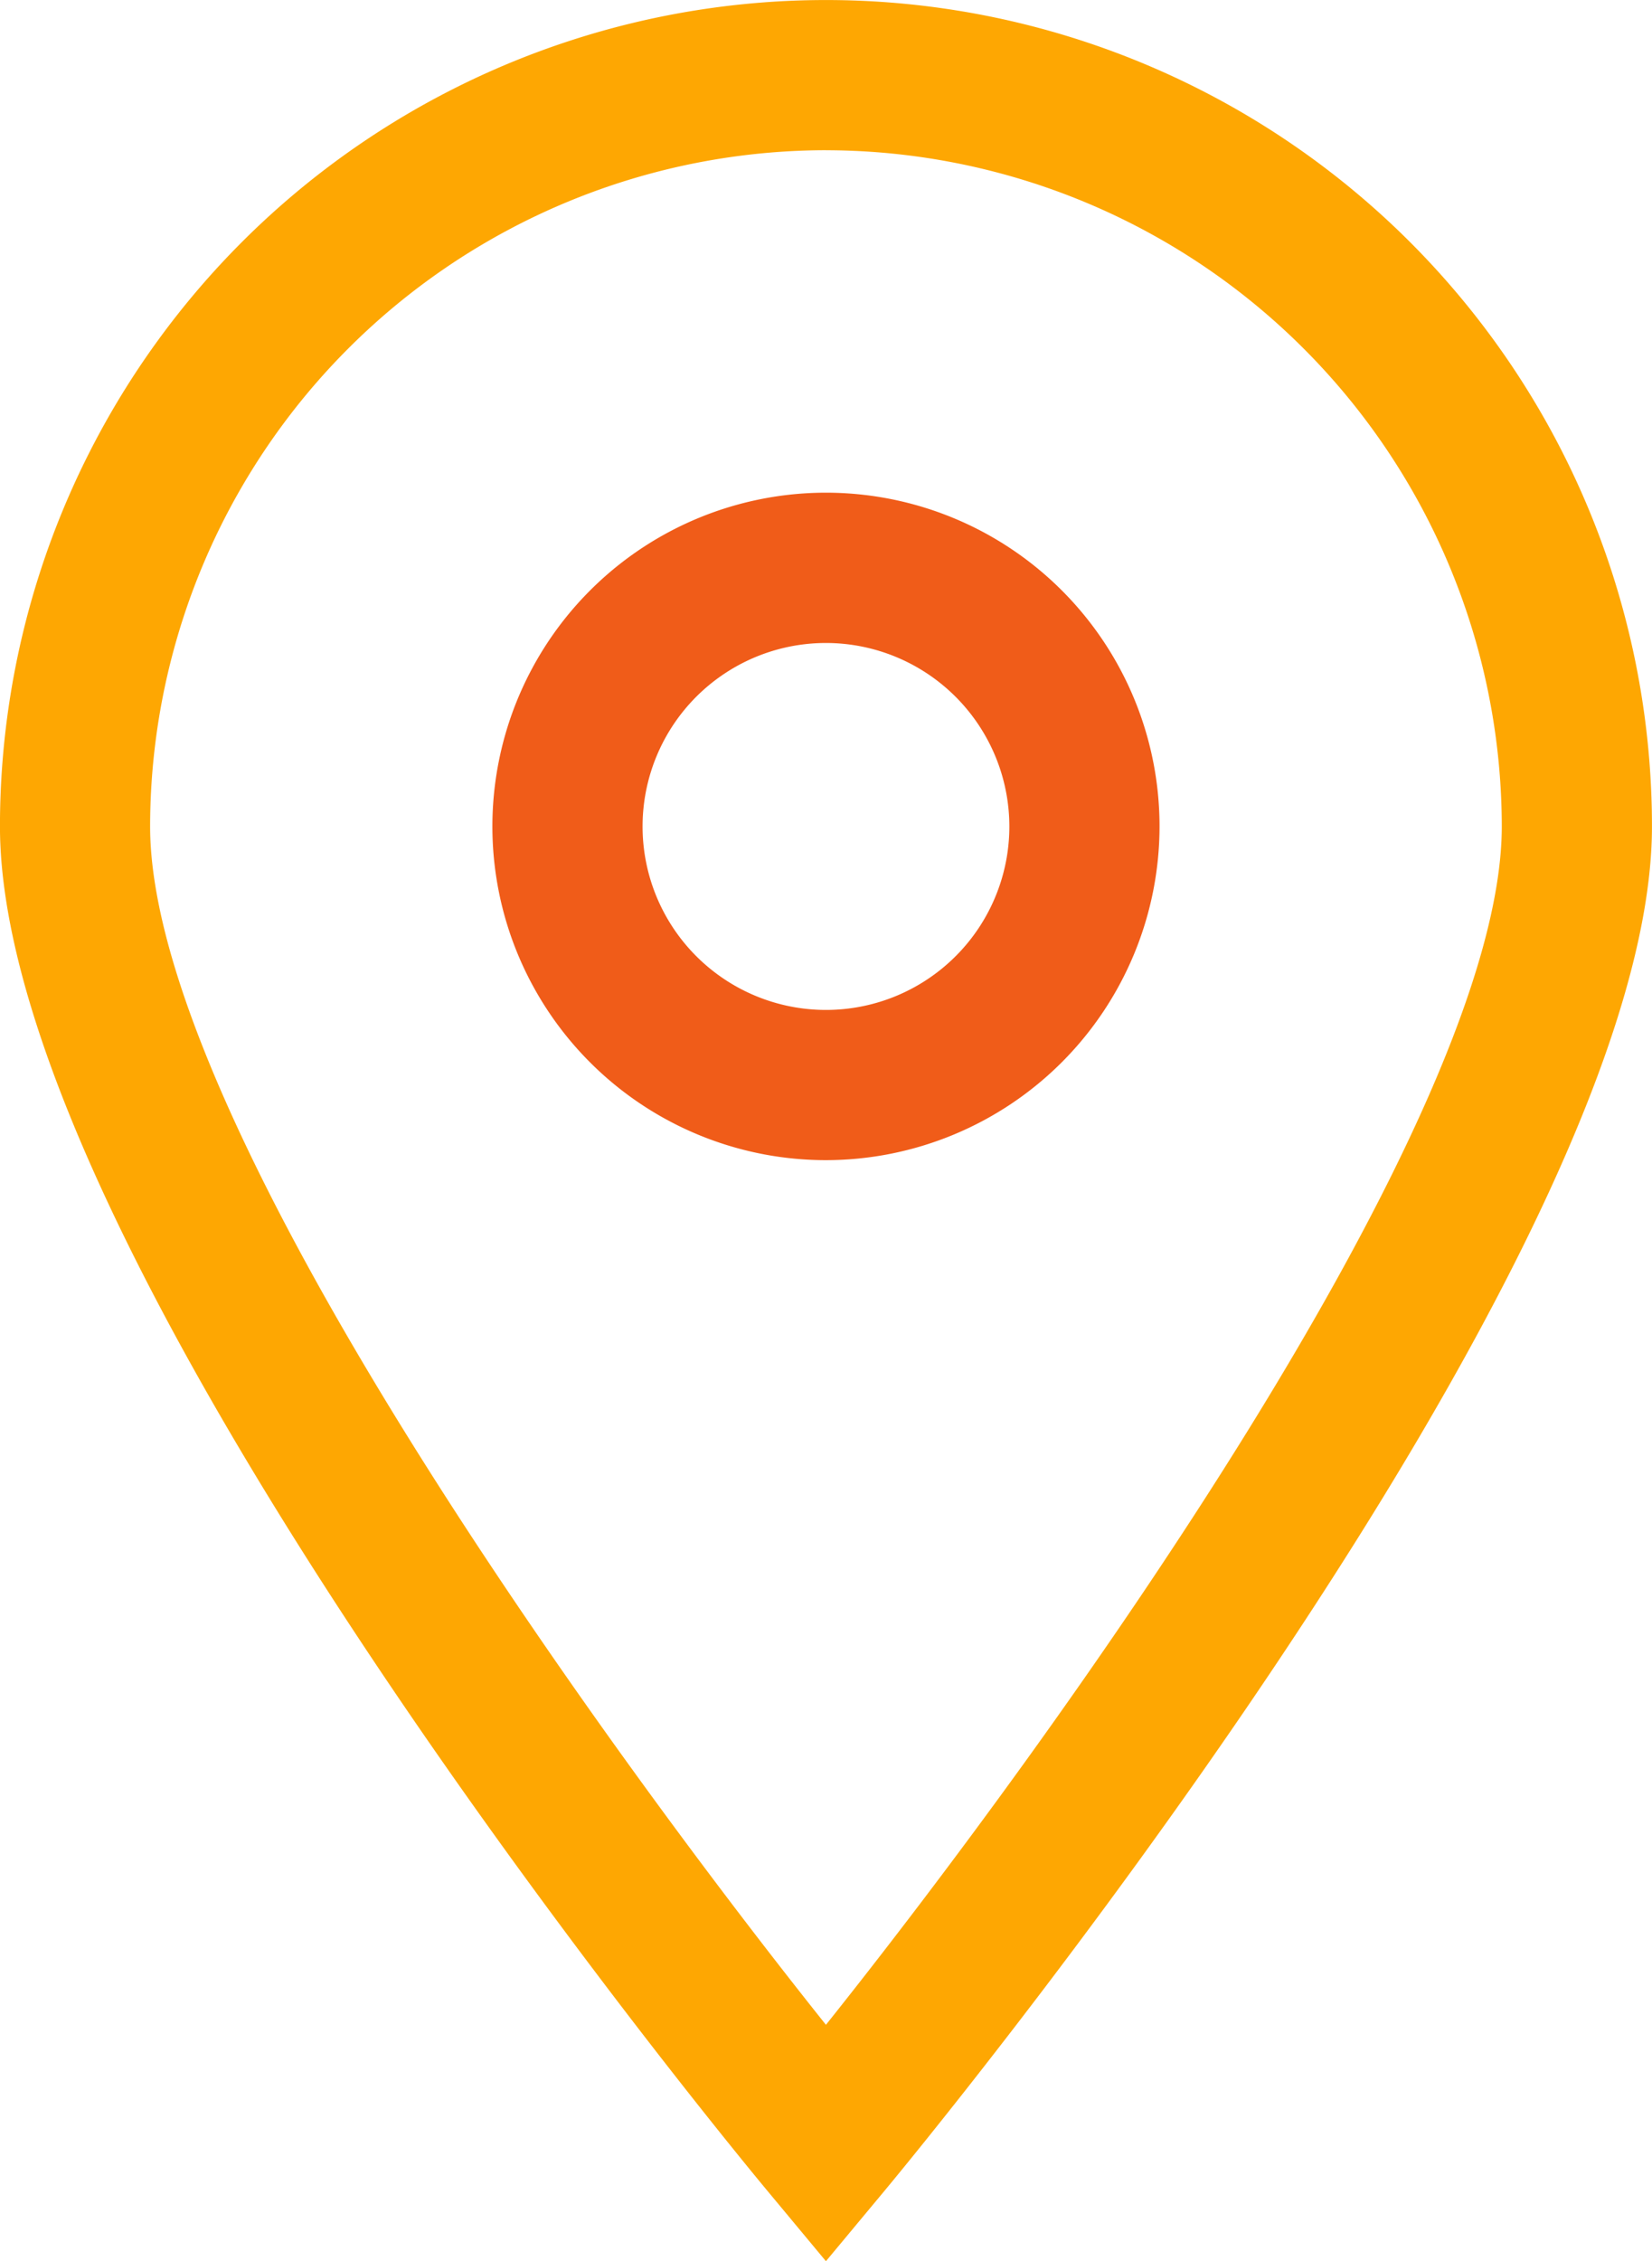
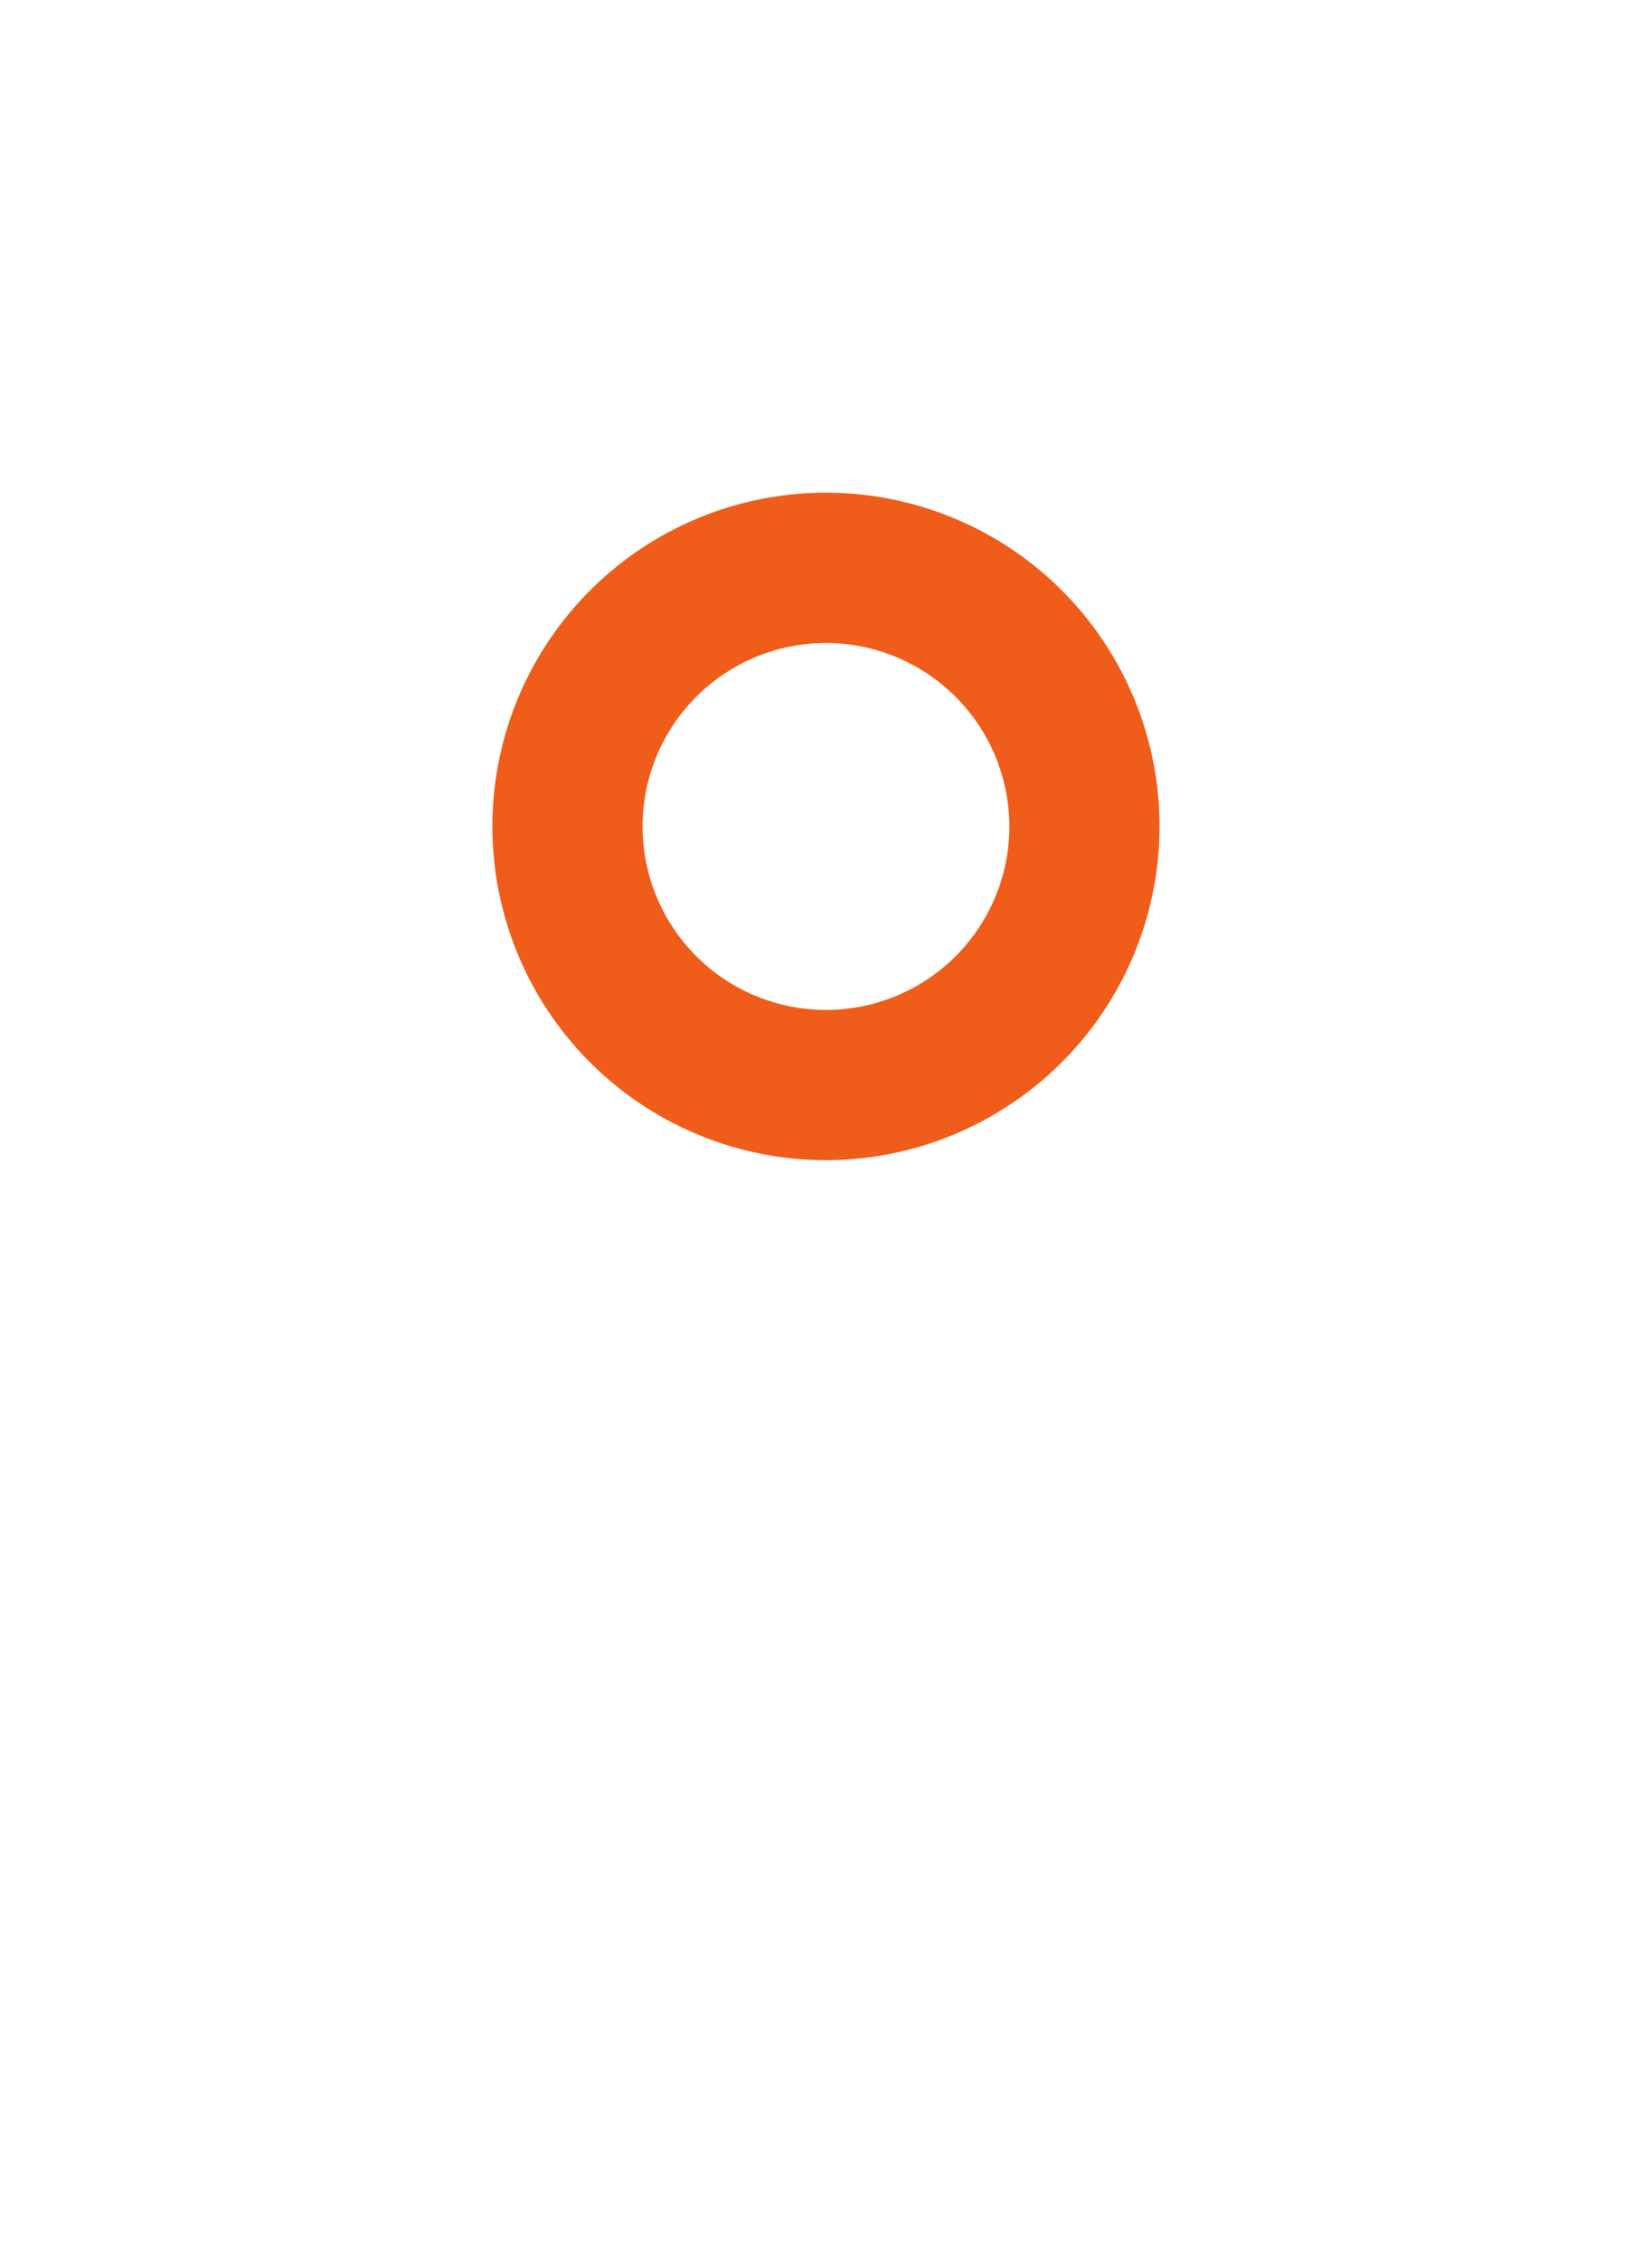
<svg xmlns="http://www.w3.org/2000/svg" width="47.256" height="64.652" viewBox="0 0 47.256 64.652">
  <g transform="translate(-773.574 -339.078)">
-     <path d="M797.2,403.73l-1.65-1.983c-.9-1.078-21.977-26.541-21.977-39.04a23.628,23.628,0,1,1,47.256,0c0,12.5-21.08,37.962-21.978,39.04L797.2,403.73Zm0-60.357a19.355,19.355,0,0,0-19.332,19.334c0,8.333,12.712,25.973,19.332,34.264,6.62-8.293,19.333-25.936,19.333-34.264A19.355,19.355,0,0,0,797.2,343.374Z" fill="#fea702" />
-     <path d="M806.069,381.116a9.542,9.542,0,1,1,9.541-9.541,9.551,9.551,0,0,1-9.541,9.541Zm0-14.787a5.246,5.246,0,1,0,5.245,5.246,5.251,5.251,0,0,0-5.245-5.246Z" transform="translate(-8.867 -8.867)" fill="#f05c19" />
+     <path d="M806.069,381.116a9.542,9.542,0,1,1,9.541-9.541,9.551,9.551,0,0,1-9.541,9.541m0-14.787a5.246,5.246,0,1,0,5.245,5.246,5.251,5.251,0,0,0-5.245-5.246Z" transform="translate(-8.867 -8.867)" fill="#f05c19" />
  </g>
</svg>